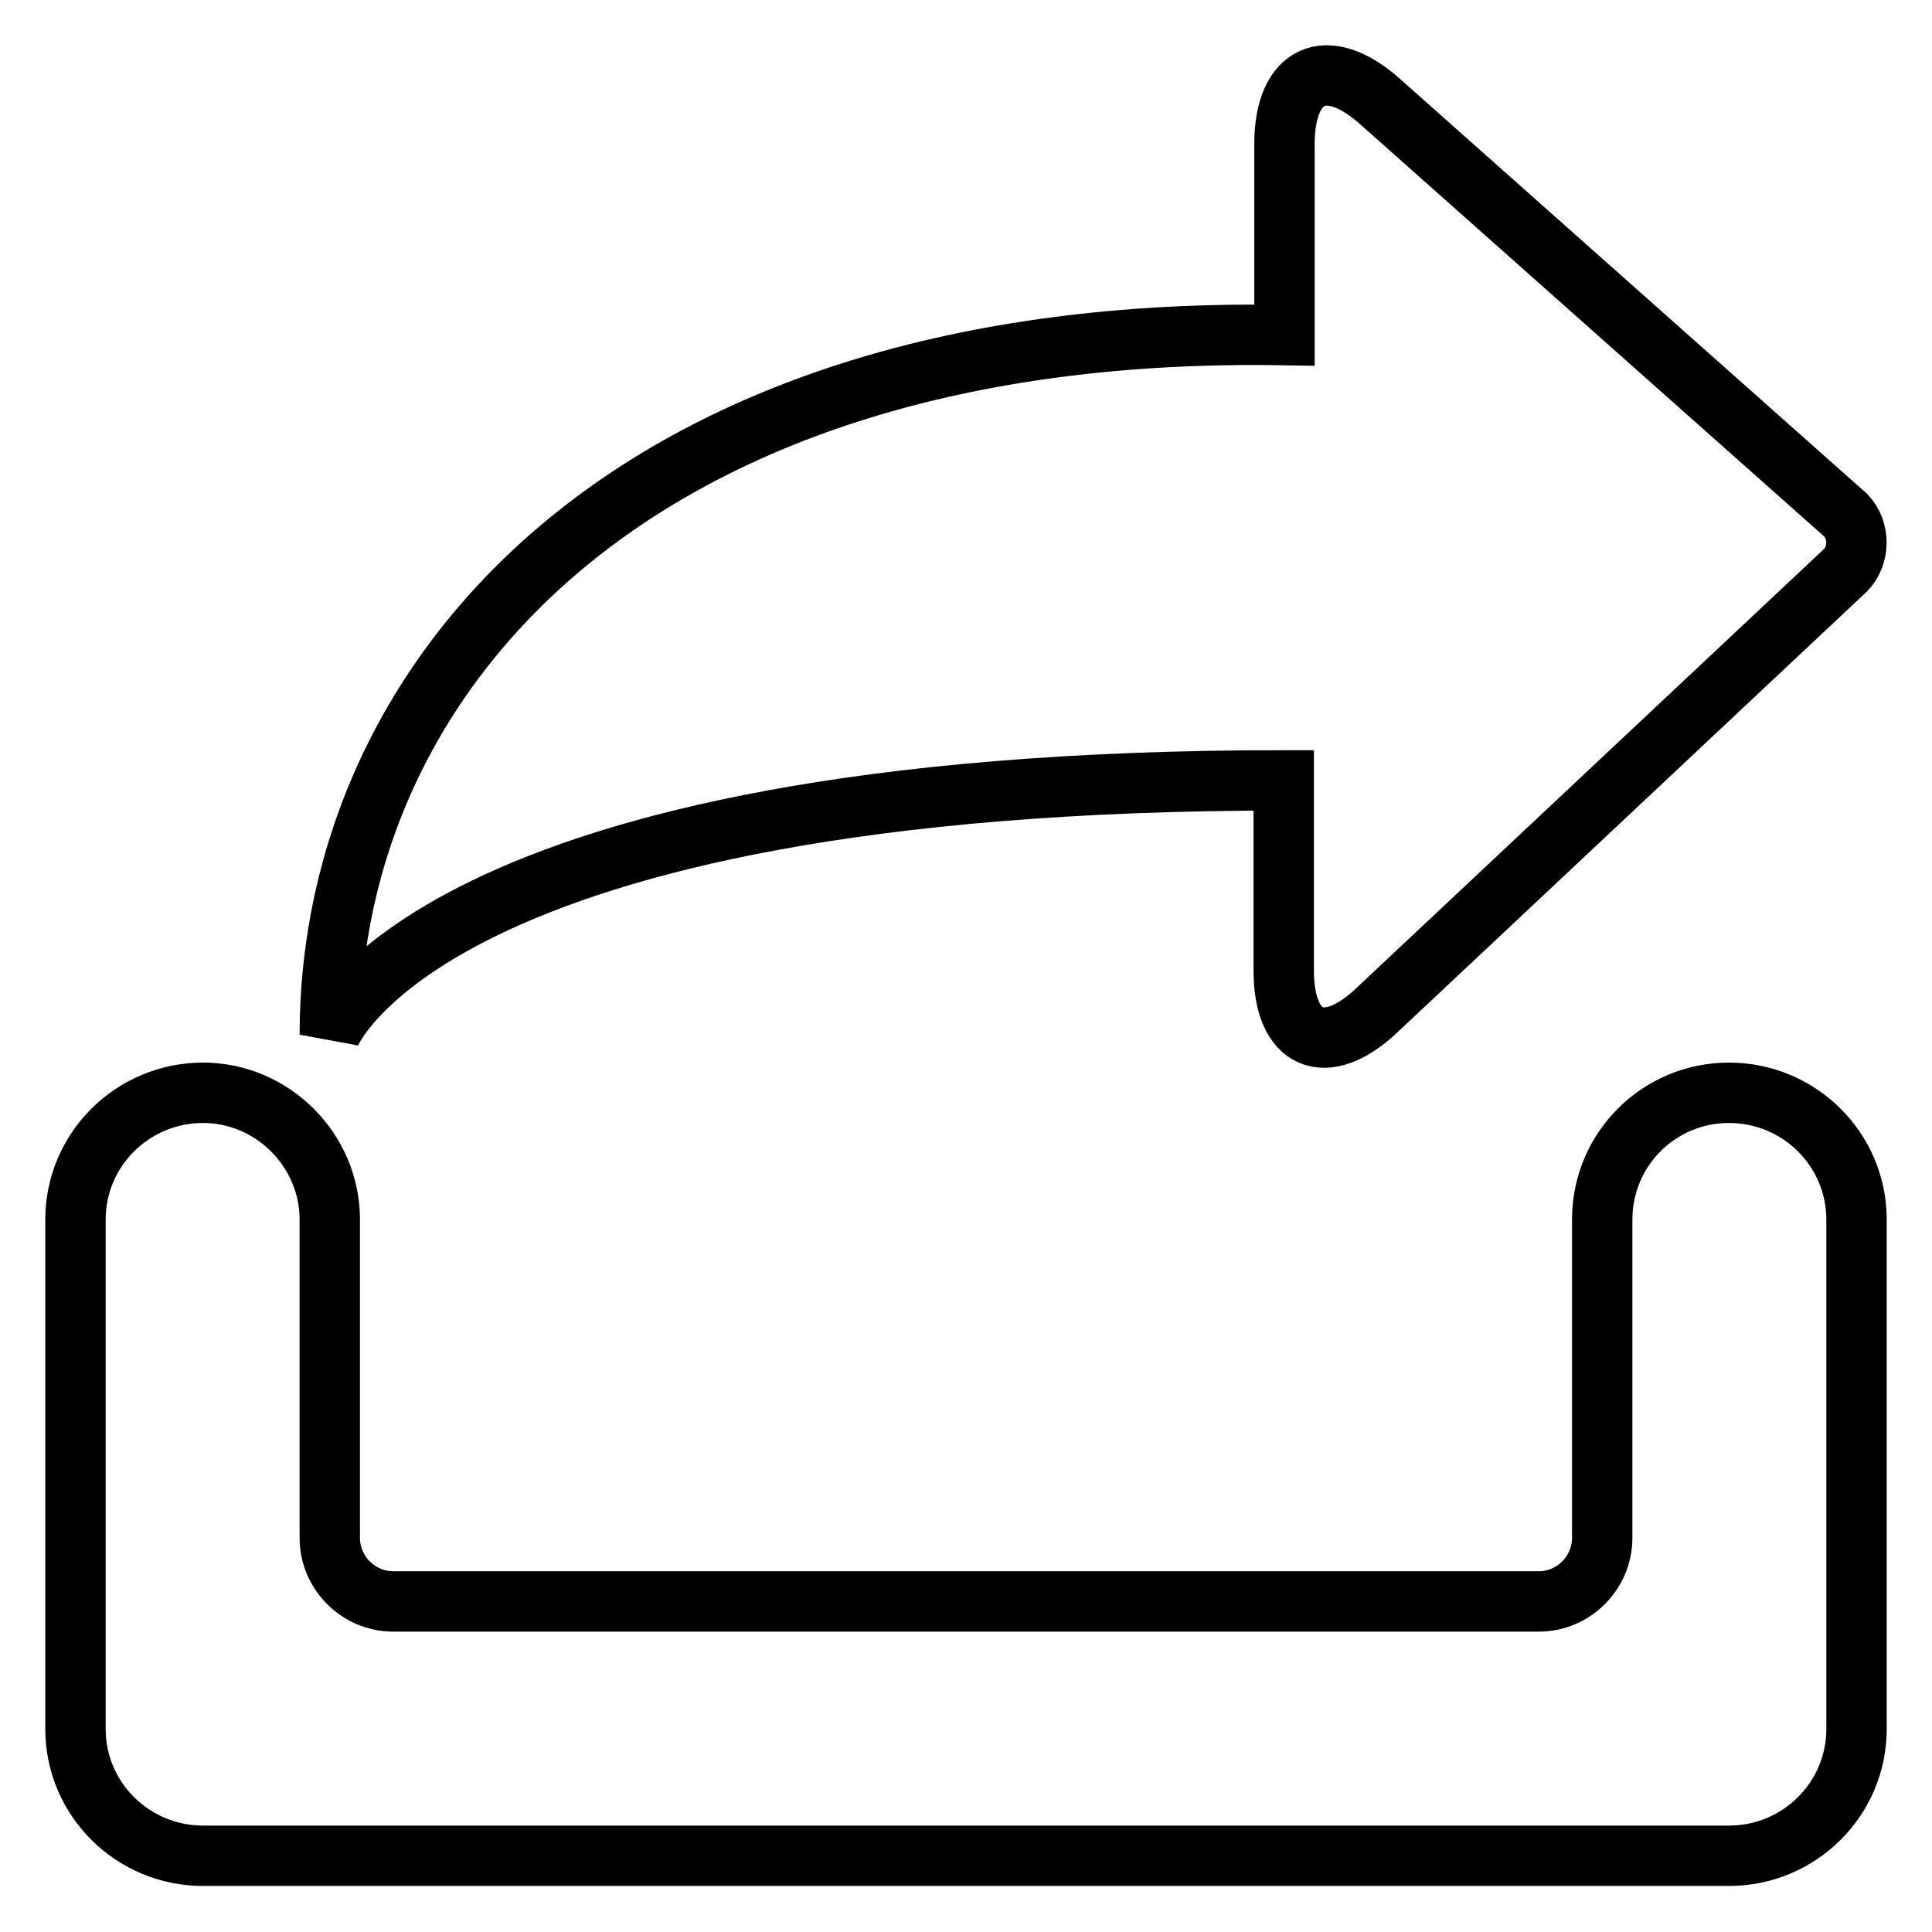
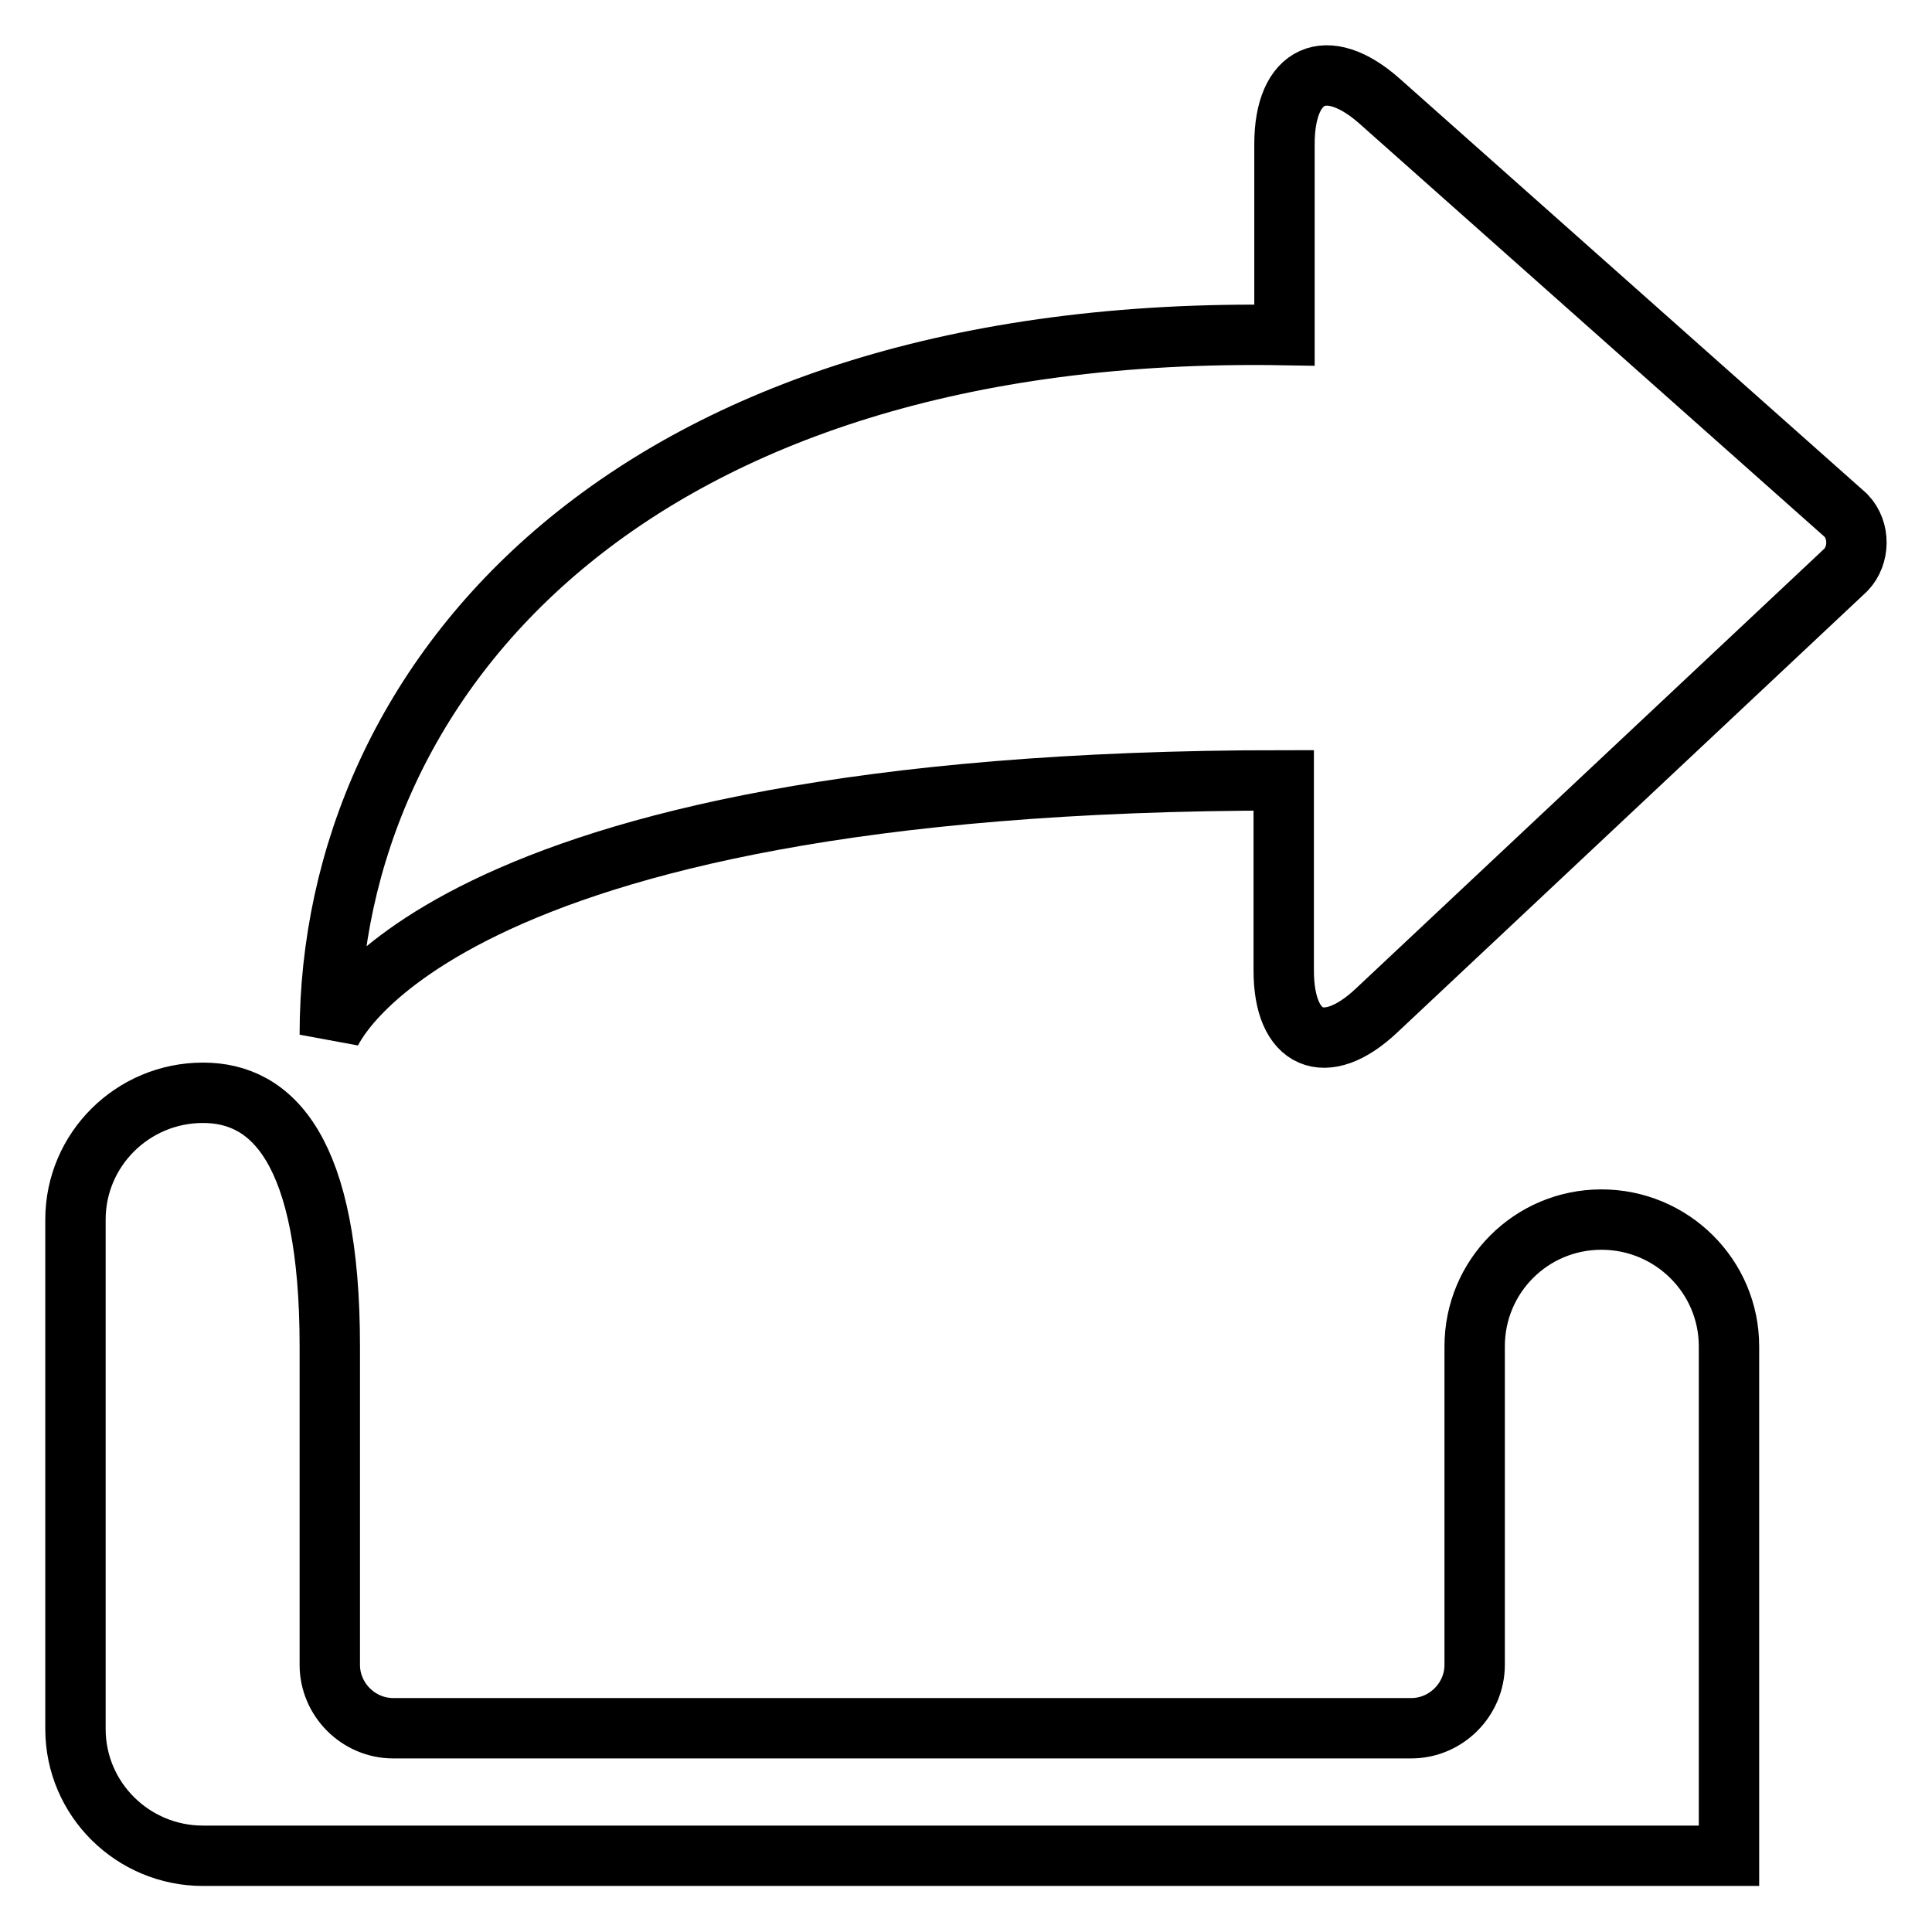
<svg xmlns="http://www.w3.org/2000/svg" version="1.1" x="0px" y="0px" viewBox="0 0 256 256" enable-background="new 0 0 256 256" xml:space="preserve">
  <g>
-     <path stroke-width="8" fill-opacity="0" stroke="#000000" d="M26.9,144.8c-9.3,0-16.9,7.5-16.9,16.8v67.5c0,9.3,7.6,16.8,16.9,16.8h202.2c9.3,0,16.9-7.5,16.9-16.8 v-67.5c0-9.3-7.6-16.8-16.9-16.8c-9.3,0-16.8,7.5-16.8,16.8v42.2c0,4.6-3.8,8.4-8.4,8.4H52.1c-4.6,0-8.4-3.8-8.4-8.4v-42.2 C43.7,152.4,36.1,144.8,26.9,144.8z M170.1,103.4v25.2c0,9.3,5.5,11.7,12.3,5.3l62.2-58.4c1.8-1.9,1.9-5.2,0-7.2l-61.8-54.9 c-7-6.2-12.6-3.7-12.6,5.7v25.3C83.6,42.9,43.7,89.8,43.7,137.1C43.7,137.1,56.6,103.4,170.1,103.4z" />
+     <path stroke-width="8" fill-opacity="0" stroke="#000000" d="M26.9,144.8c-9.3,0-16.9,7.5-16.9,16.8v67.5c0,9.3,7.6,16.8,16.9,16.8h202.2v-67.5c0-9.3-7.6-16.8-16.9-16.8c-9.3,0-16.8,7.5-16.8,16.8v42.2c0,4.6-3.8,8.4-8.4,8.4H52.1c-4.6,0-8.4-3.8-8.4-8.4v-42.2 C43.7,152.4,36.1,144.8,26.9,144.8z M170.1,103.4v25.2c0,9.3,5.5,11.7,12.3,5.3l62.2-58.4c1.8-1.9,1.9-5.2,0-7.2l-61.8-54.9 c-7-6.2-12.6-3.7-12.6,5.7v25.3C83.6,42.9,43.7,89.8,43.7,137.1C43.7,137.1,56.6,103.4,170.1,103.4z" />
  </g>
</svg>